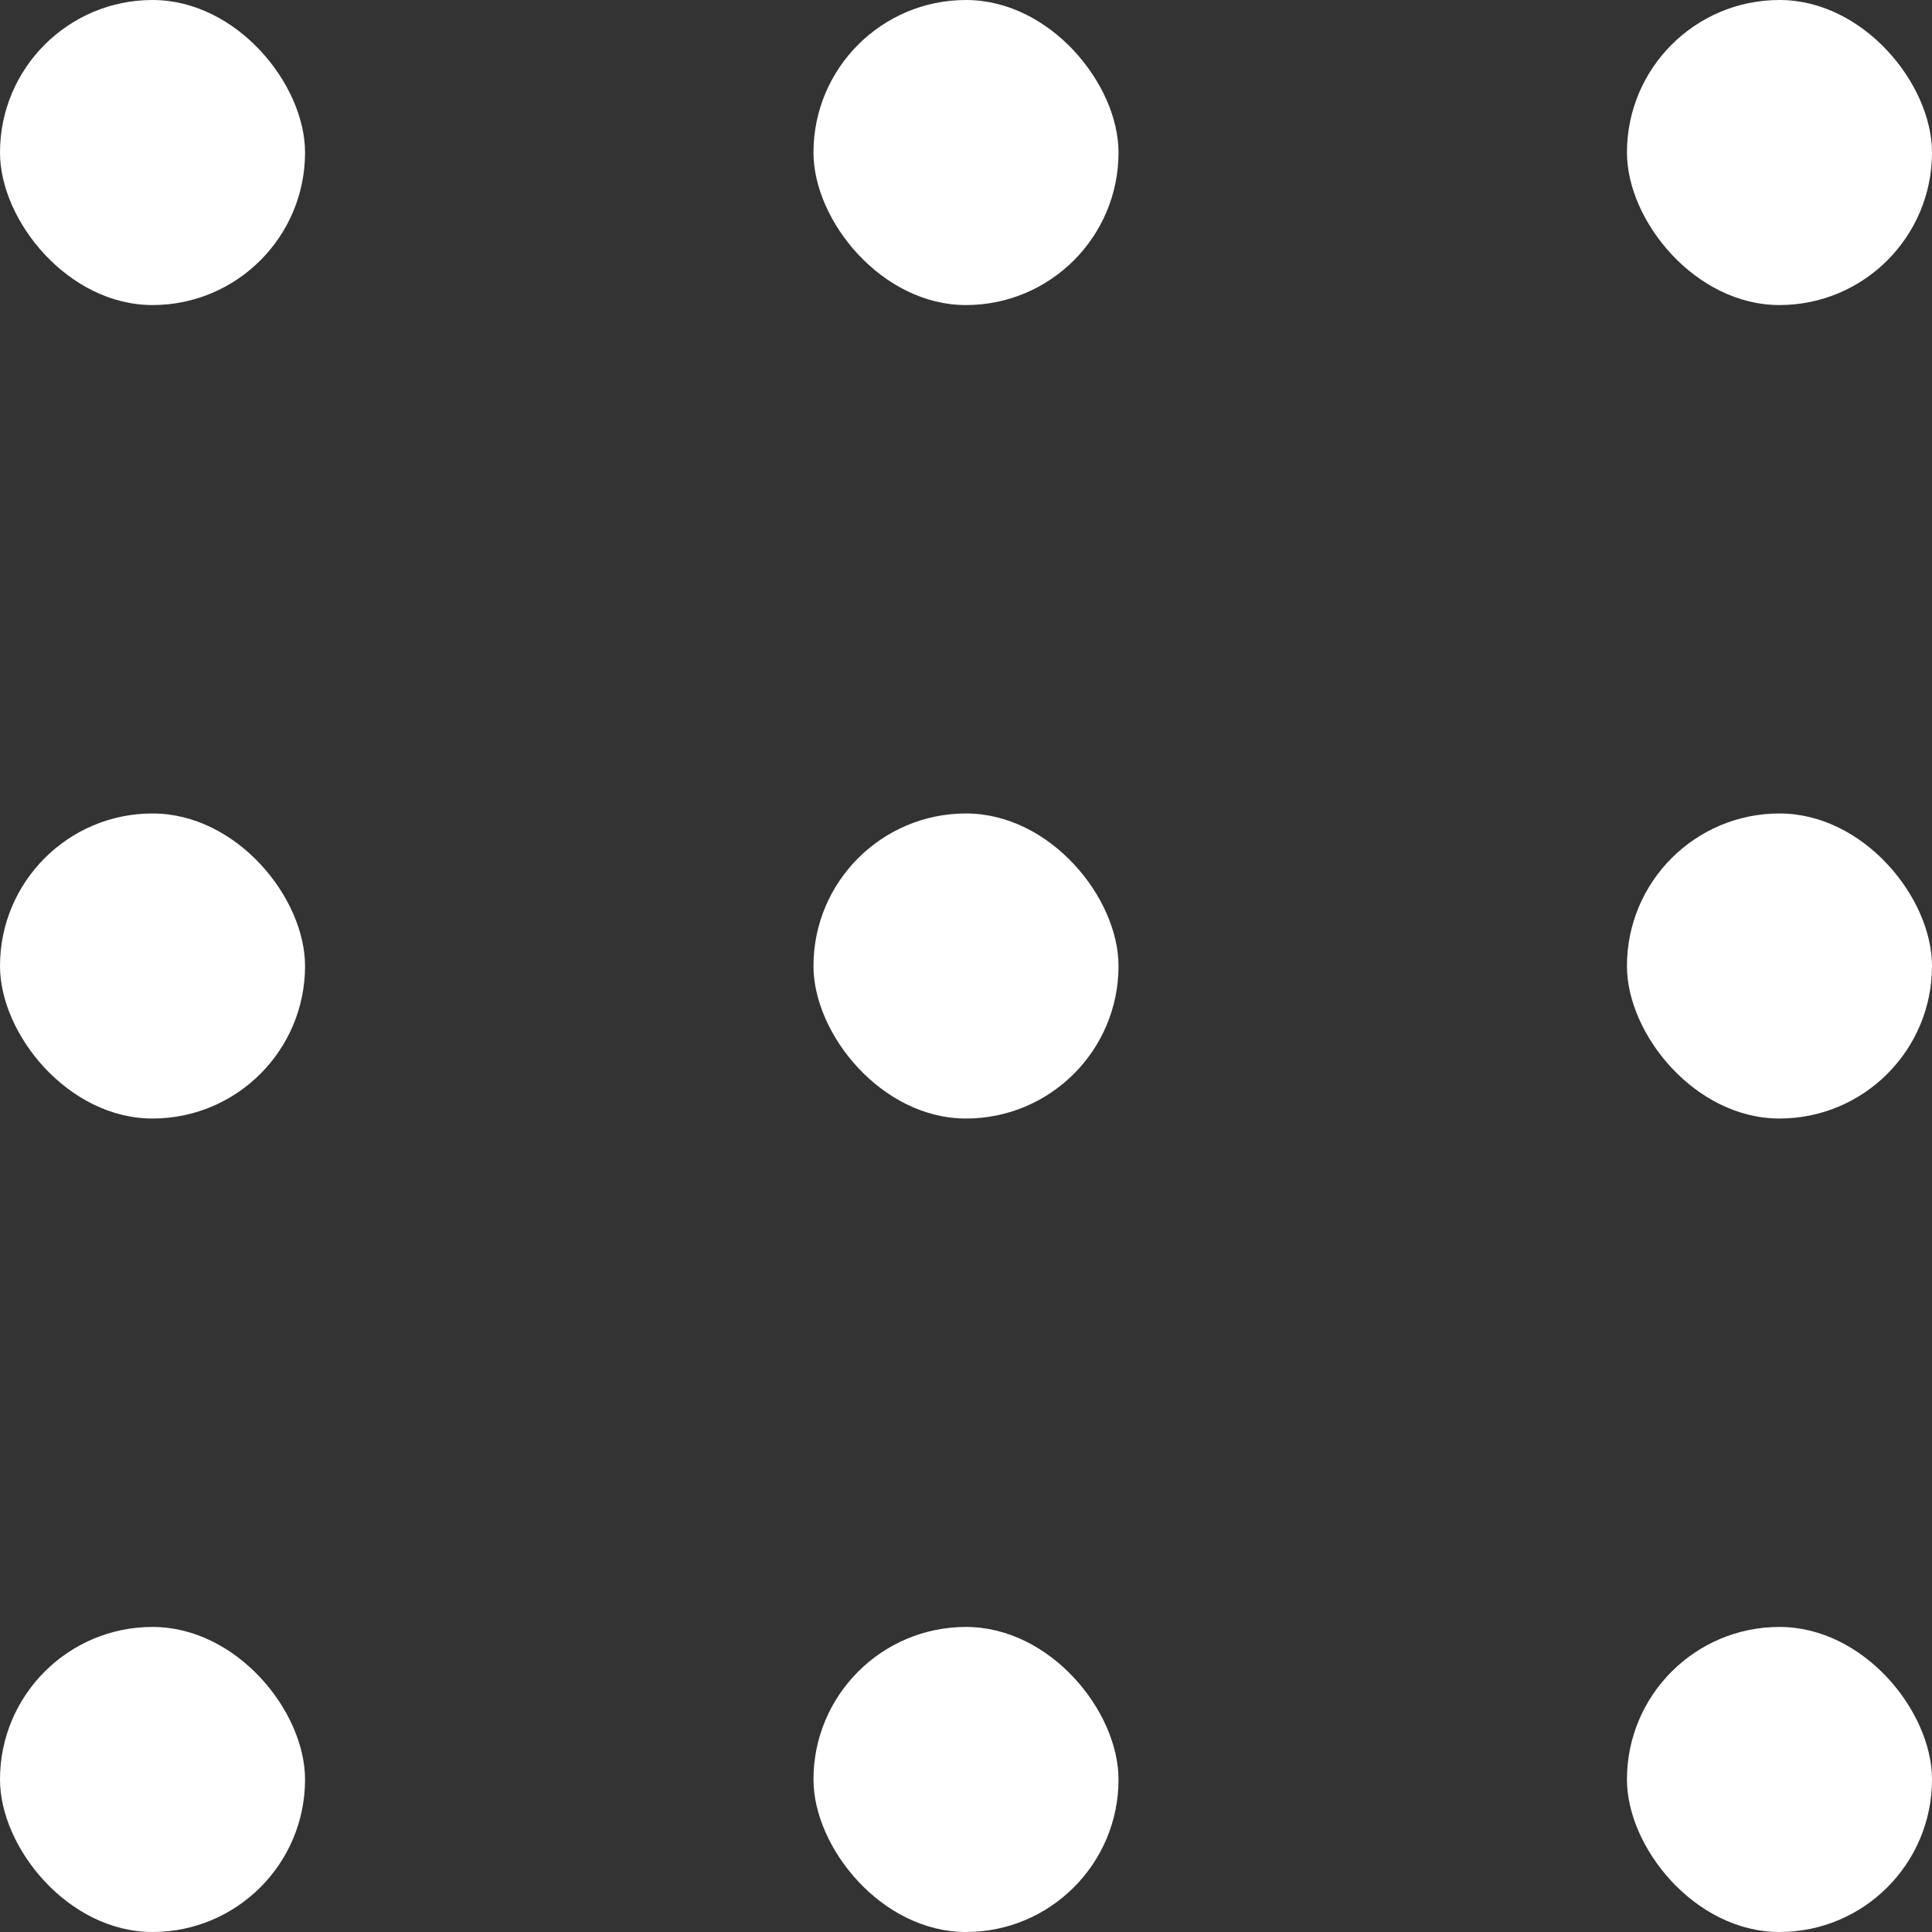
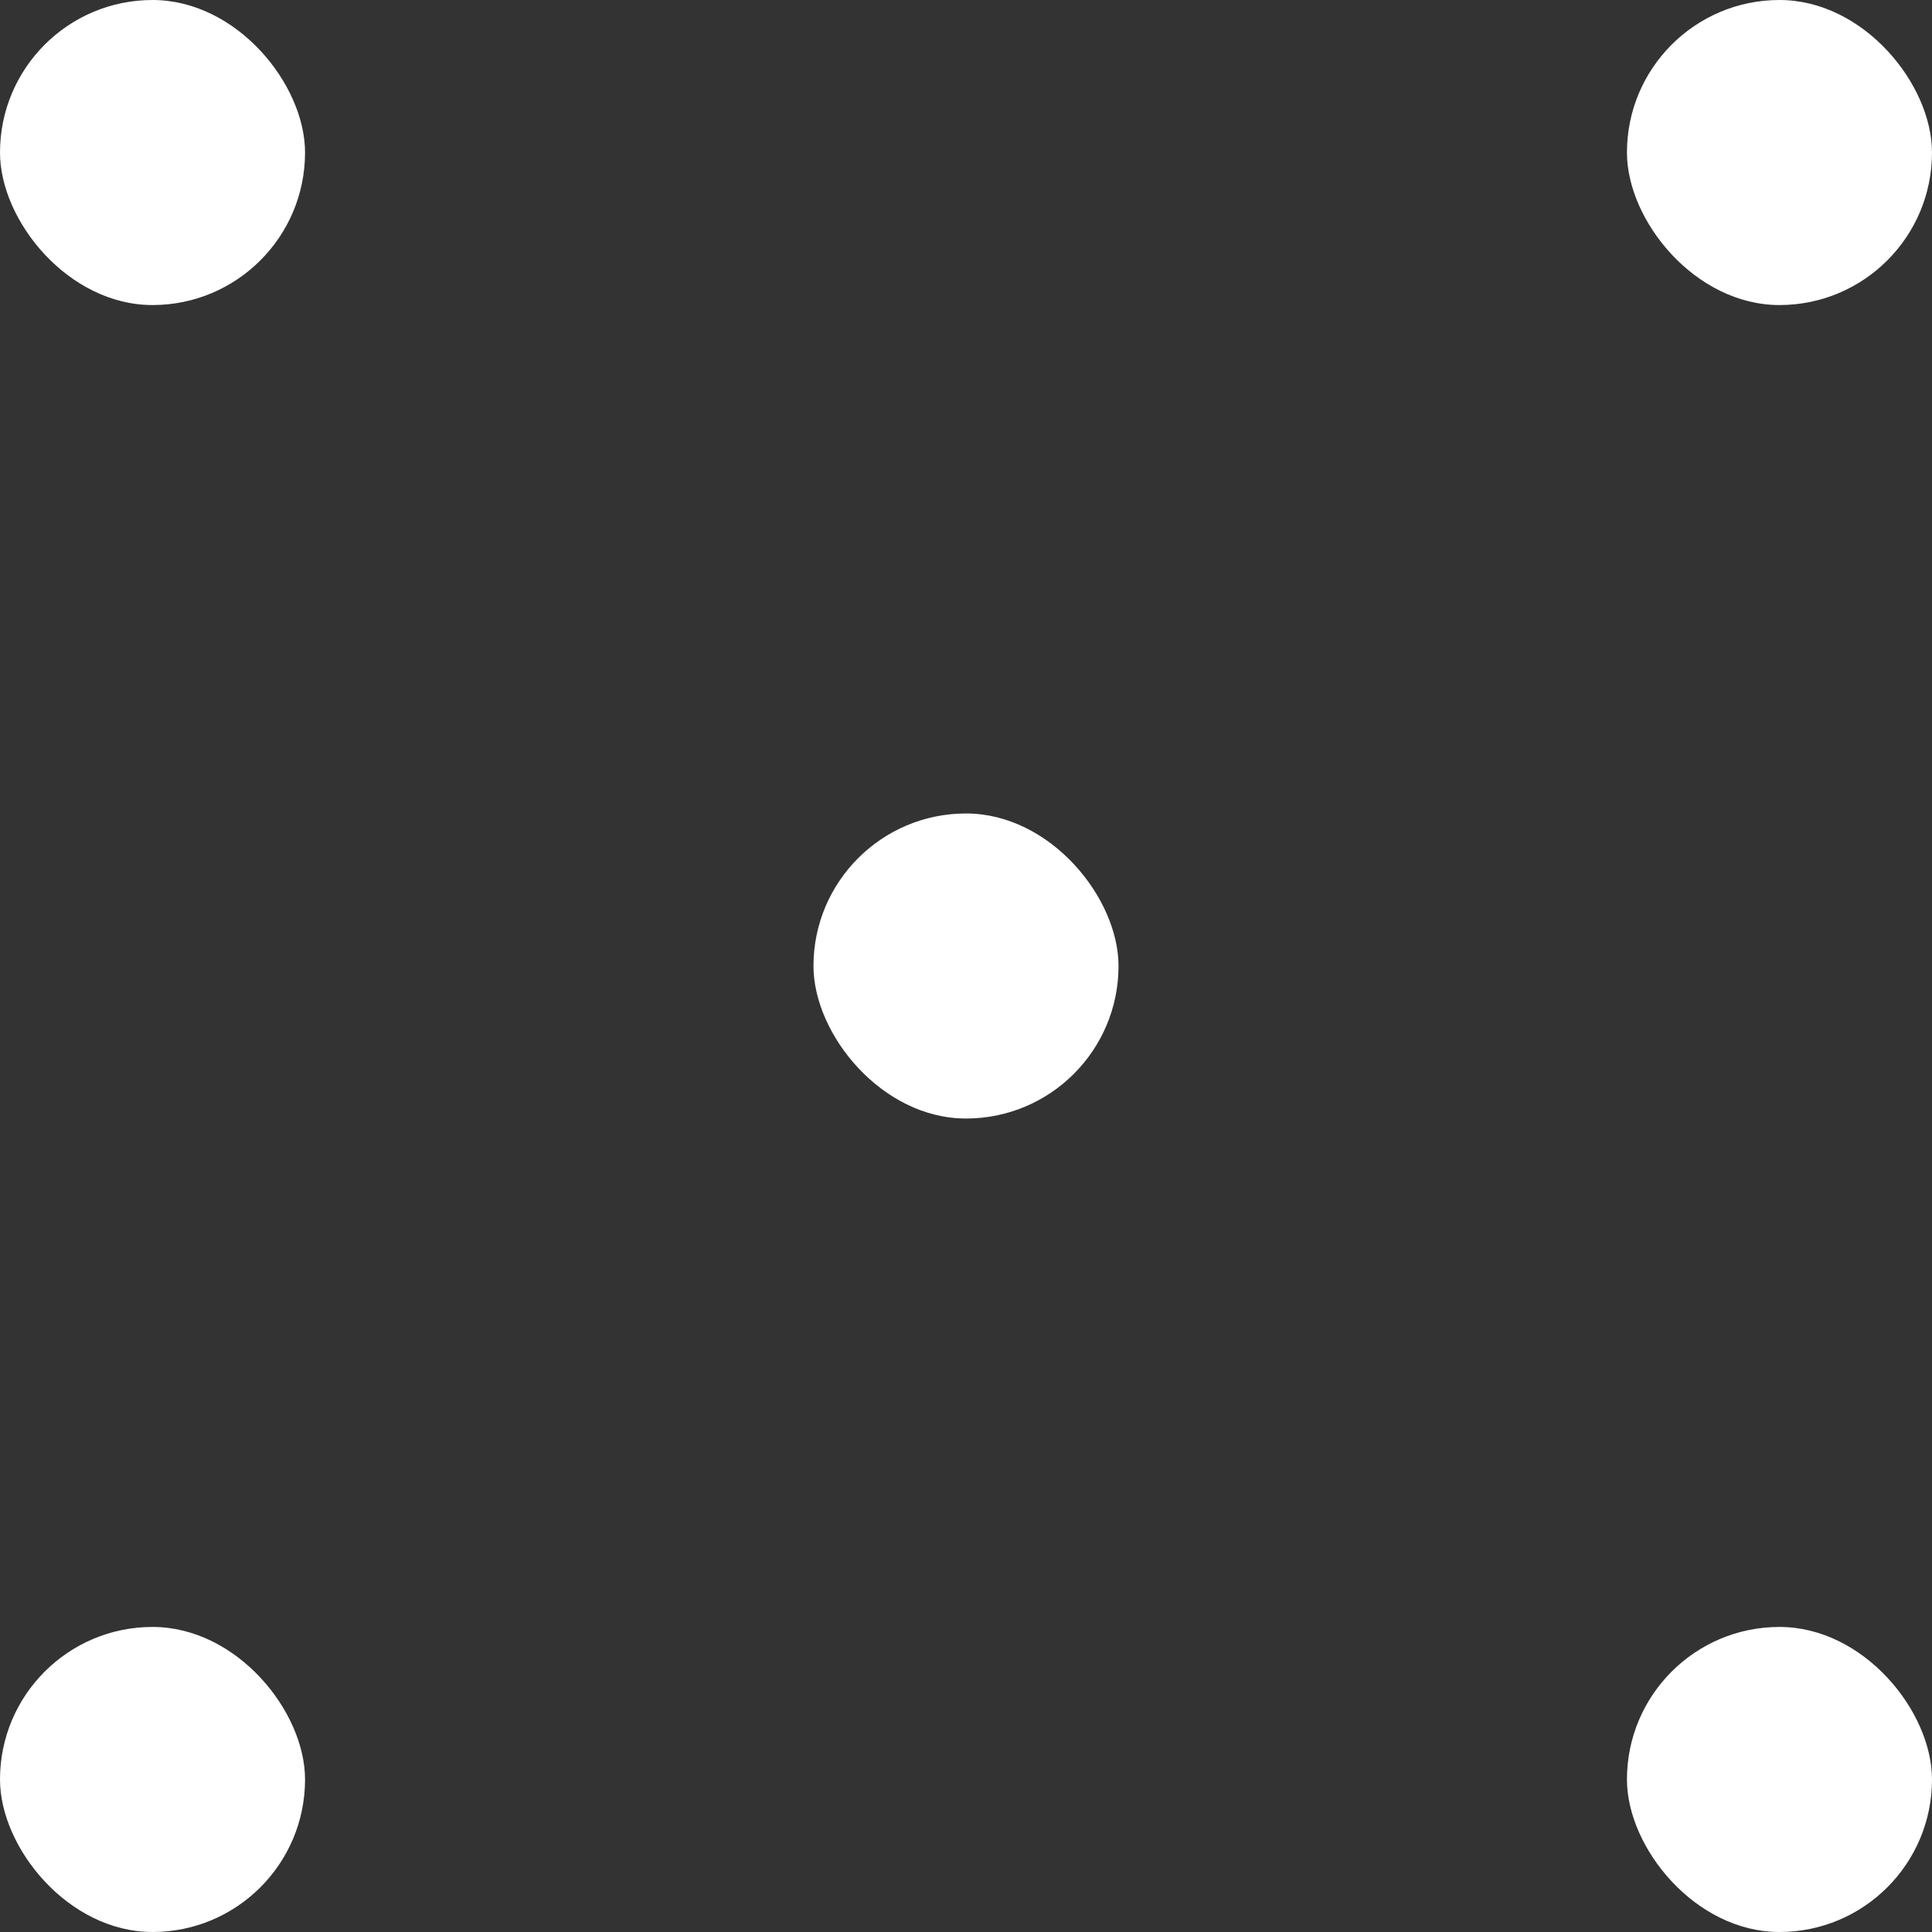
<svg xmlns="http://www.w3.org/2000/svg" width="19" height="19" viewBox="0 0 19 19" fill="none">
  <rect x="0" y="0" width="19" height="19" fill="#333333" stroke="none" />
  <rect y="16" width="3" height="3" rx="1.5" fill="white" />
-   <rect x="8" y="16" width="3" height="3" rx="1.5" fill="white" />
  <rect x="16" y="16" width="3" height="3" rx="1.5" fill="white" />
-   <rect y="8" width="3" height="3" rx="1.5" fill="white" />
  <rect x="8" y="8" width="3" height="3" rx="1.5" fill="white" />
-   <rect x="16" y="8" width="3" height="3" rx="1.5" fill="white" />
  <rect width="3" height="3" rx="1.5" fill="white" />
-   <rect x="8" width="3" height="3" rx="1.5" fill="white" />
  <rect x="16" width="3" height="3" rx="1.5" fill="white" />
</svg>